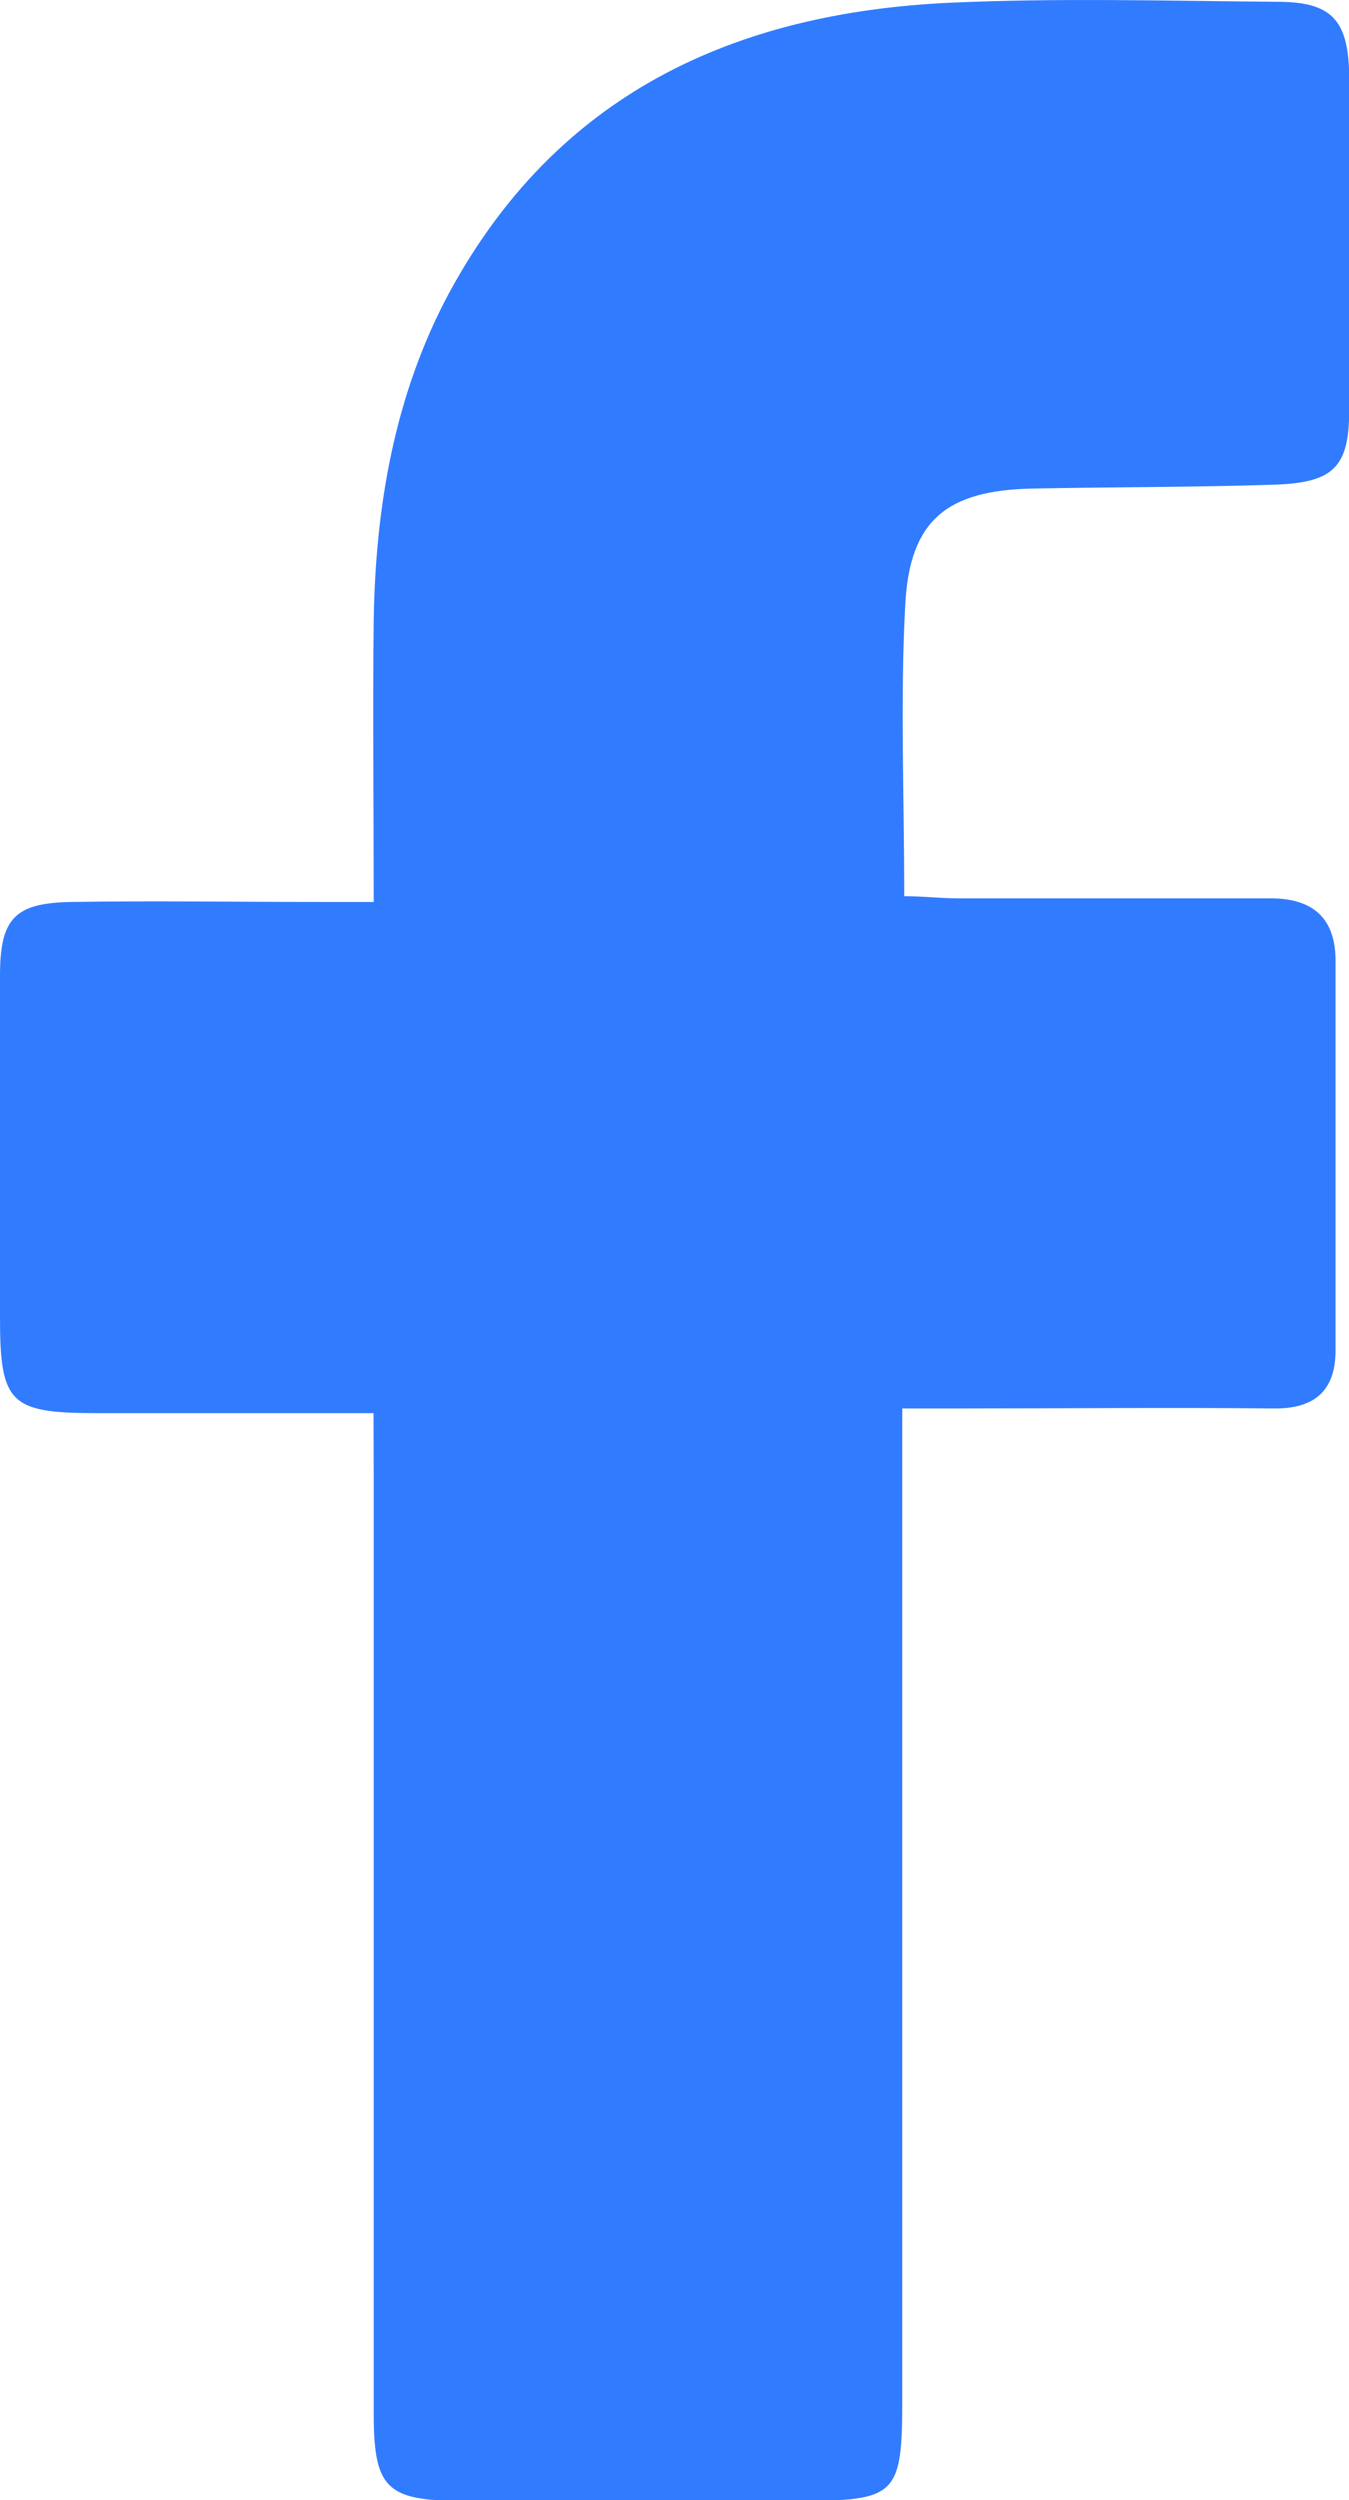
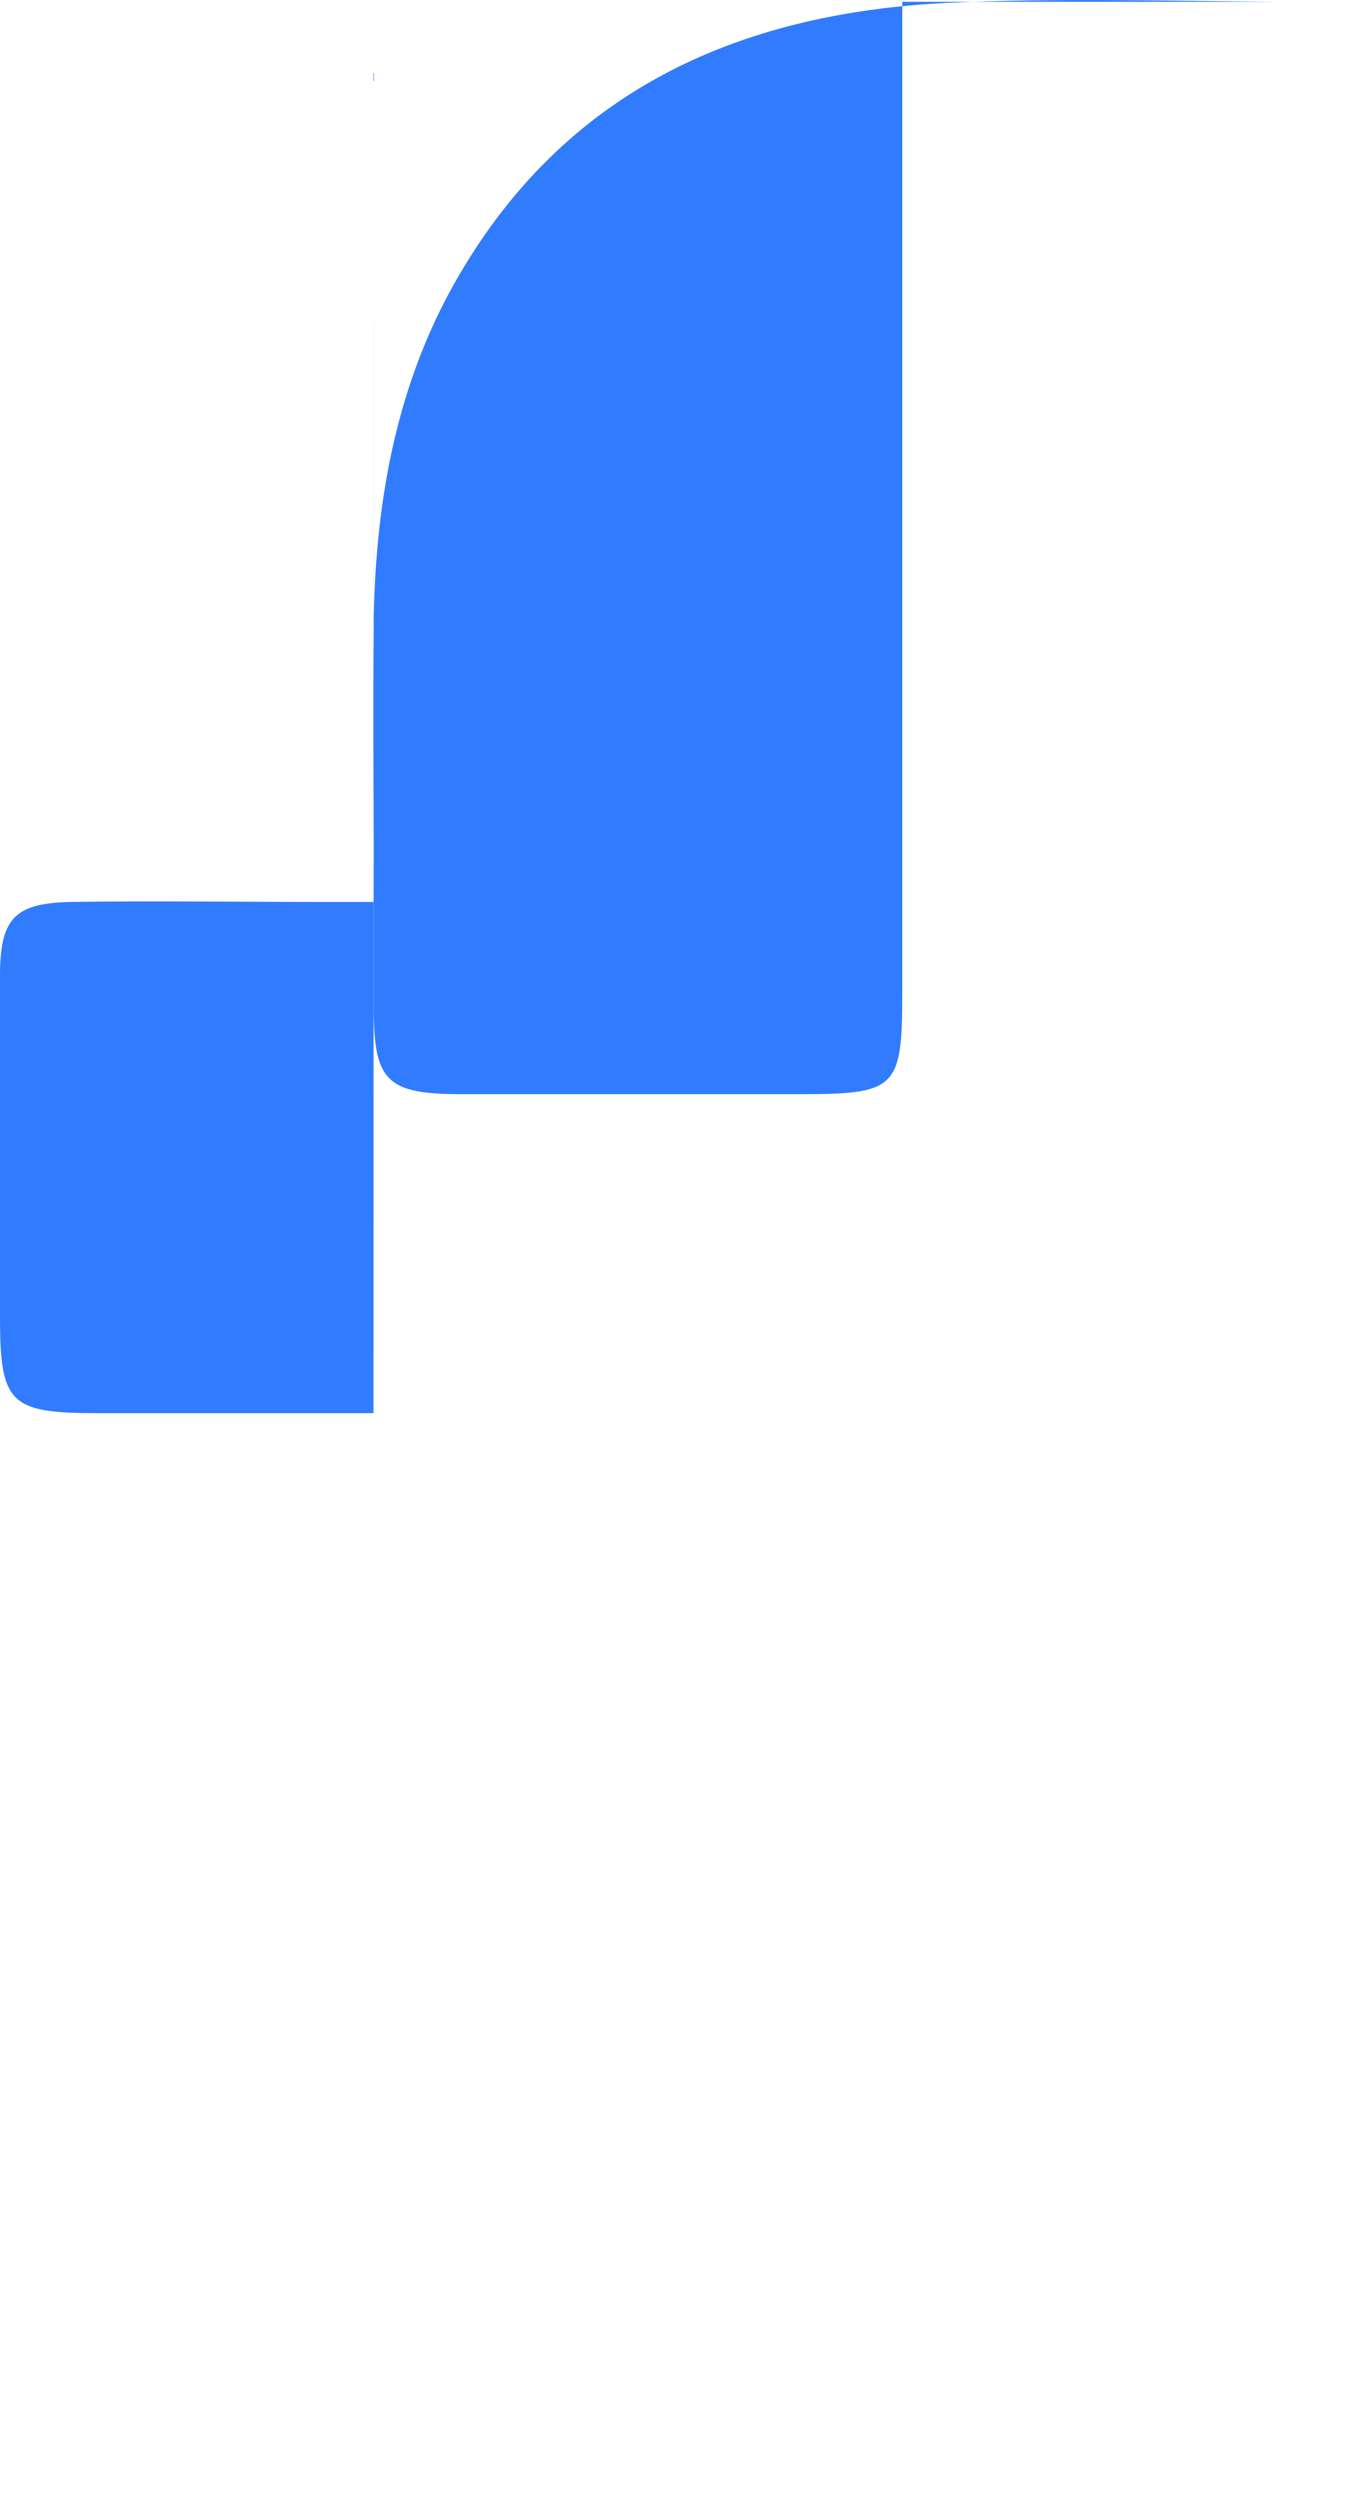
<svg xmlns="http://www.w3.org/2000/svg" id="a" viewBox="0 0 75.19 139.29">
  <defs>
    <style>.cls-1{fill:#317bff;}</style>
  </defs>
-   <path class="cls-1" d="M20.82,78.73H5.28C.56,78.72,0,78.16,0,73.42q0-9.53,0-19.05c0-3.2.81-4.07,4-4.12,4.54-.07,9.08,0,13.61,0h3.22c0-5.46-.06-10.61,0-15.76C20.94,28.16,22,22,25,16.38,31,5.25,40.9.7,53,.15,59-.12,65.12.05,71.2.1c3,0,3.93,1,4,4,.06,6.26,0,12.52,0,18.78,0,3.12-.87,4-4.08,4.12-4.53.15-9.07.13-13.6.22-4.72.1-6.8,1.74-7.06,6.41-.29,5.32-.06,10.67-.06,16.3,1.07,0,2,.12,3,.12,5.8,0,11.61,0,17.42,0,2.39,0,3.6,1.13,3.62,3.42,0,7.25,0,14.51,0,21.77,0,2.22-1.15,3.25-3.42,3.23-5.81-.06-11.62,0-17.42,0H50.29v3.49q0,25.86,0,51.72c0,5.35-.32,5.65-5.75,5.65H25.76c-4.22,0-4.93-.7-4.93-4.87q0-26,0-52Z" />
+   <path class="cls-1" d="M20.82,78.73H5.28C.56,78.72,0,78.16,0,73.42q0-9.53,0-19.05c0-3.2.81-4.07,4-4.12,4.54-.07,9.08,0,13.61,0h3.22c0-5.46-.06-10.61,0-15.76C20.94,28.16,22,22,25,16.38,31,5.25,40.9.7,53,.15,59-.12,65.12.05,71.2.1H50.29v3.49q0,25.86,0,51.72c0,5.35-.32,5.65-5.75,5.65H25.76c-4.22,0-4.93-.7-4.93-4.87q0-26,0-52Z" />
</svg>